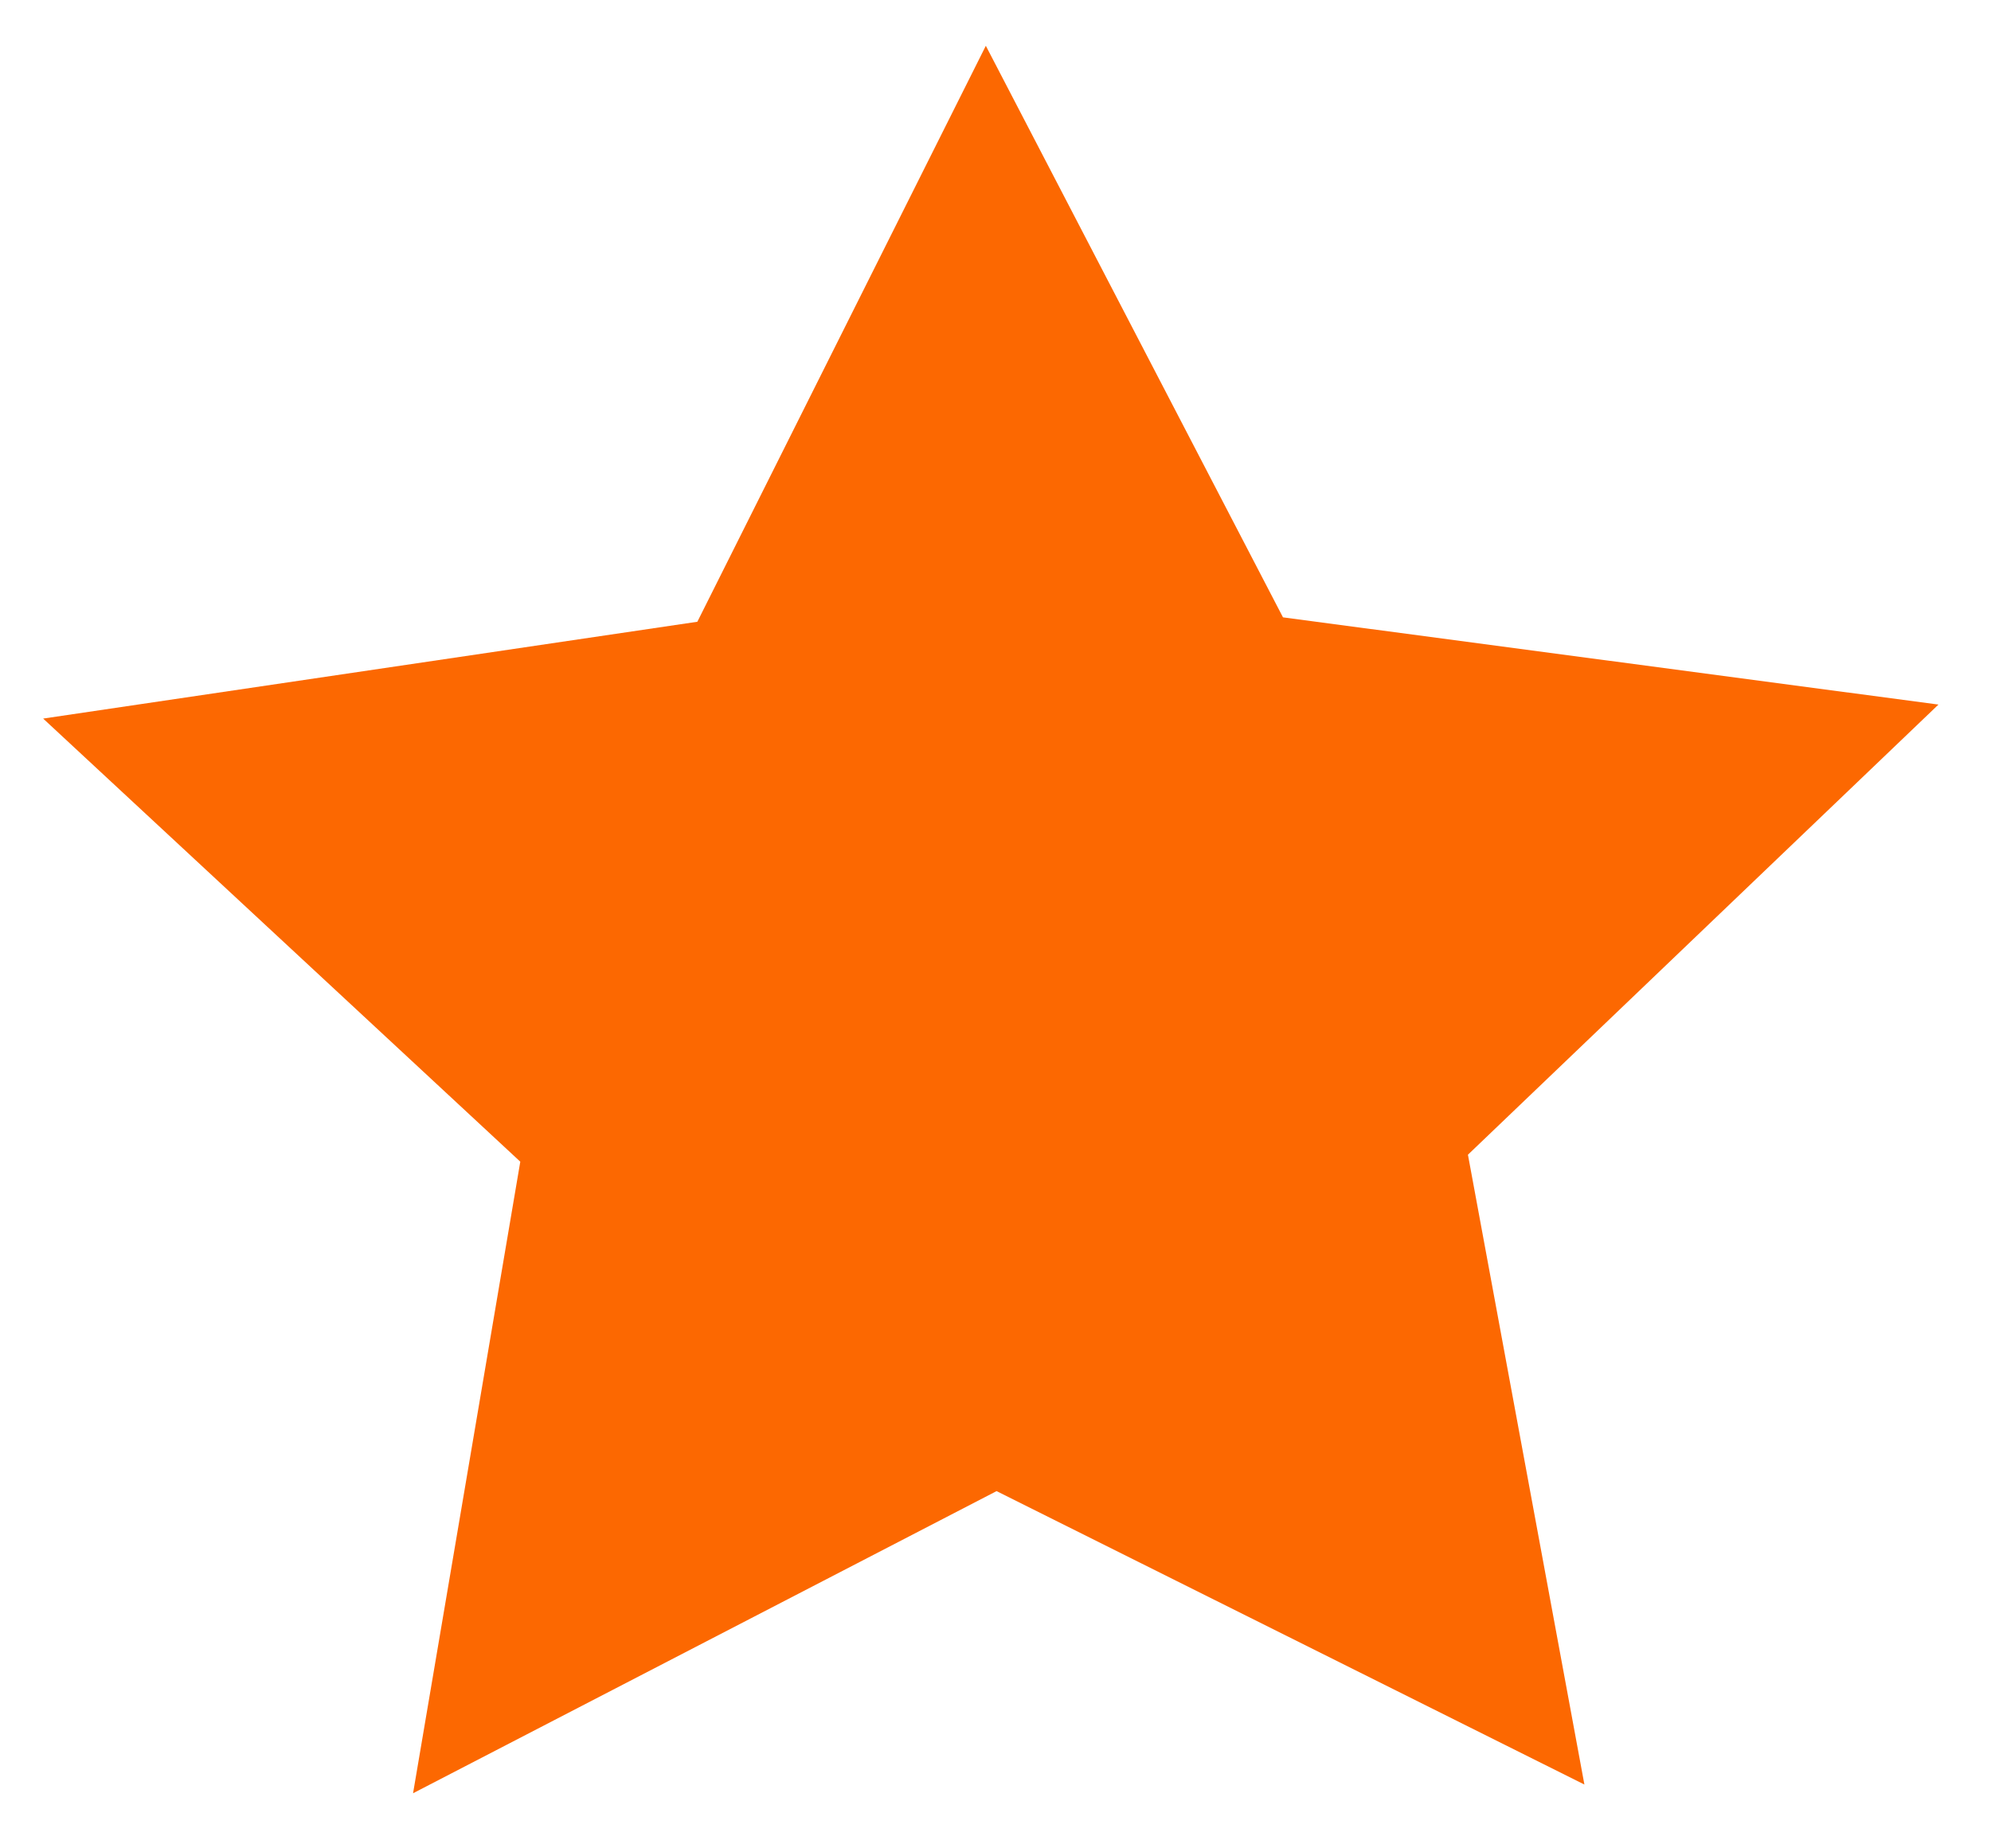
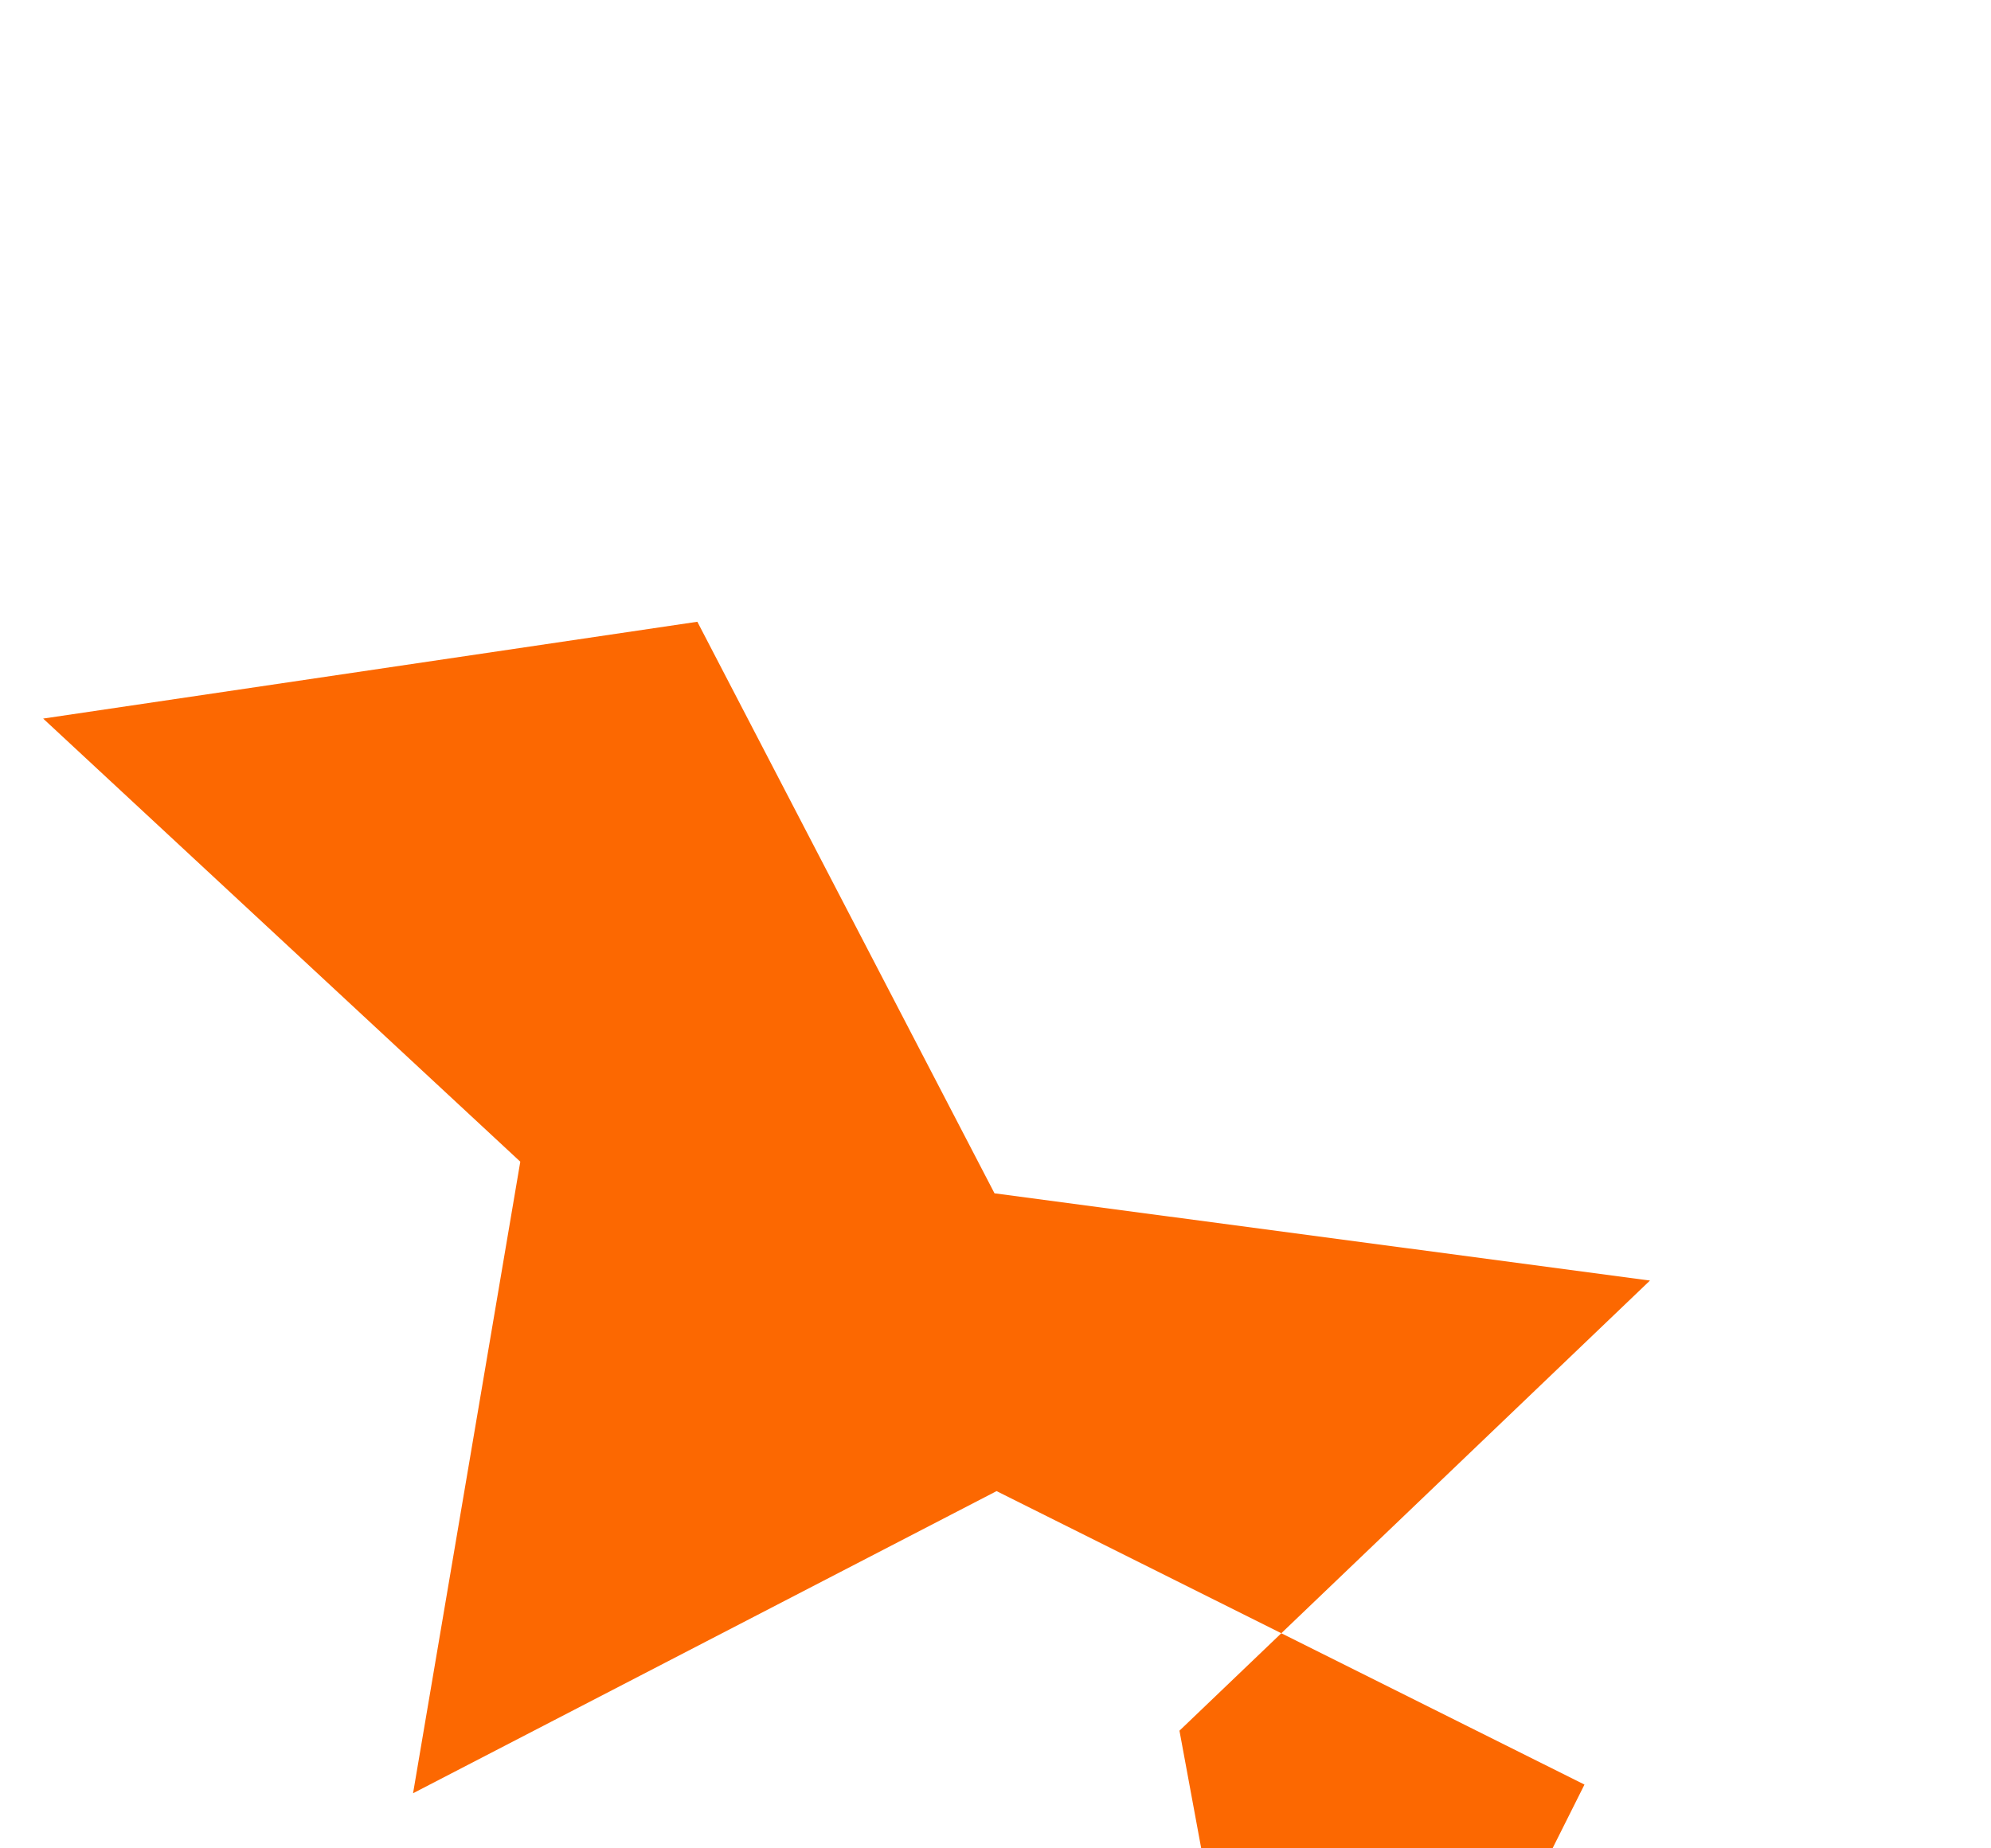
<svg xmlns="http://www.w3.org/2000/svg" width="28" height="26" fill="none">
-   <path d="M22.283 25.103l-8.268-4.128-8.206 4.25 1.508-8.884-6.71-6.233 9.2-1.362L13.864.644l4.179 8.04 9.218 1.227-6.617 6.332 1.638 8.86z" fill="#FC6801" />
+   <path d="M22.283 25.103l-8.268-4.128-8.206 4.25 1.508-8.884-6.71-6.233 9.2-1.362l4.179 8.04 9.218 1.227-6.617 6.332 1.638 8.86z" fill="#FC6801" />
</svg>